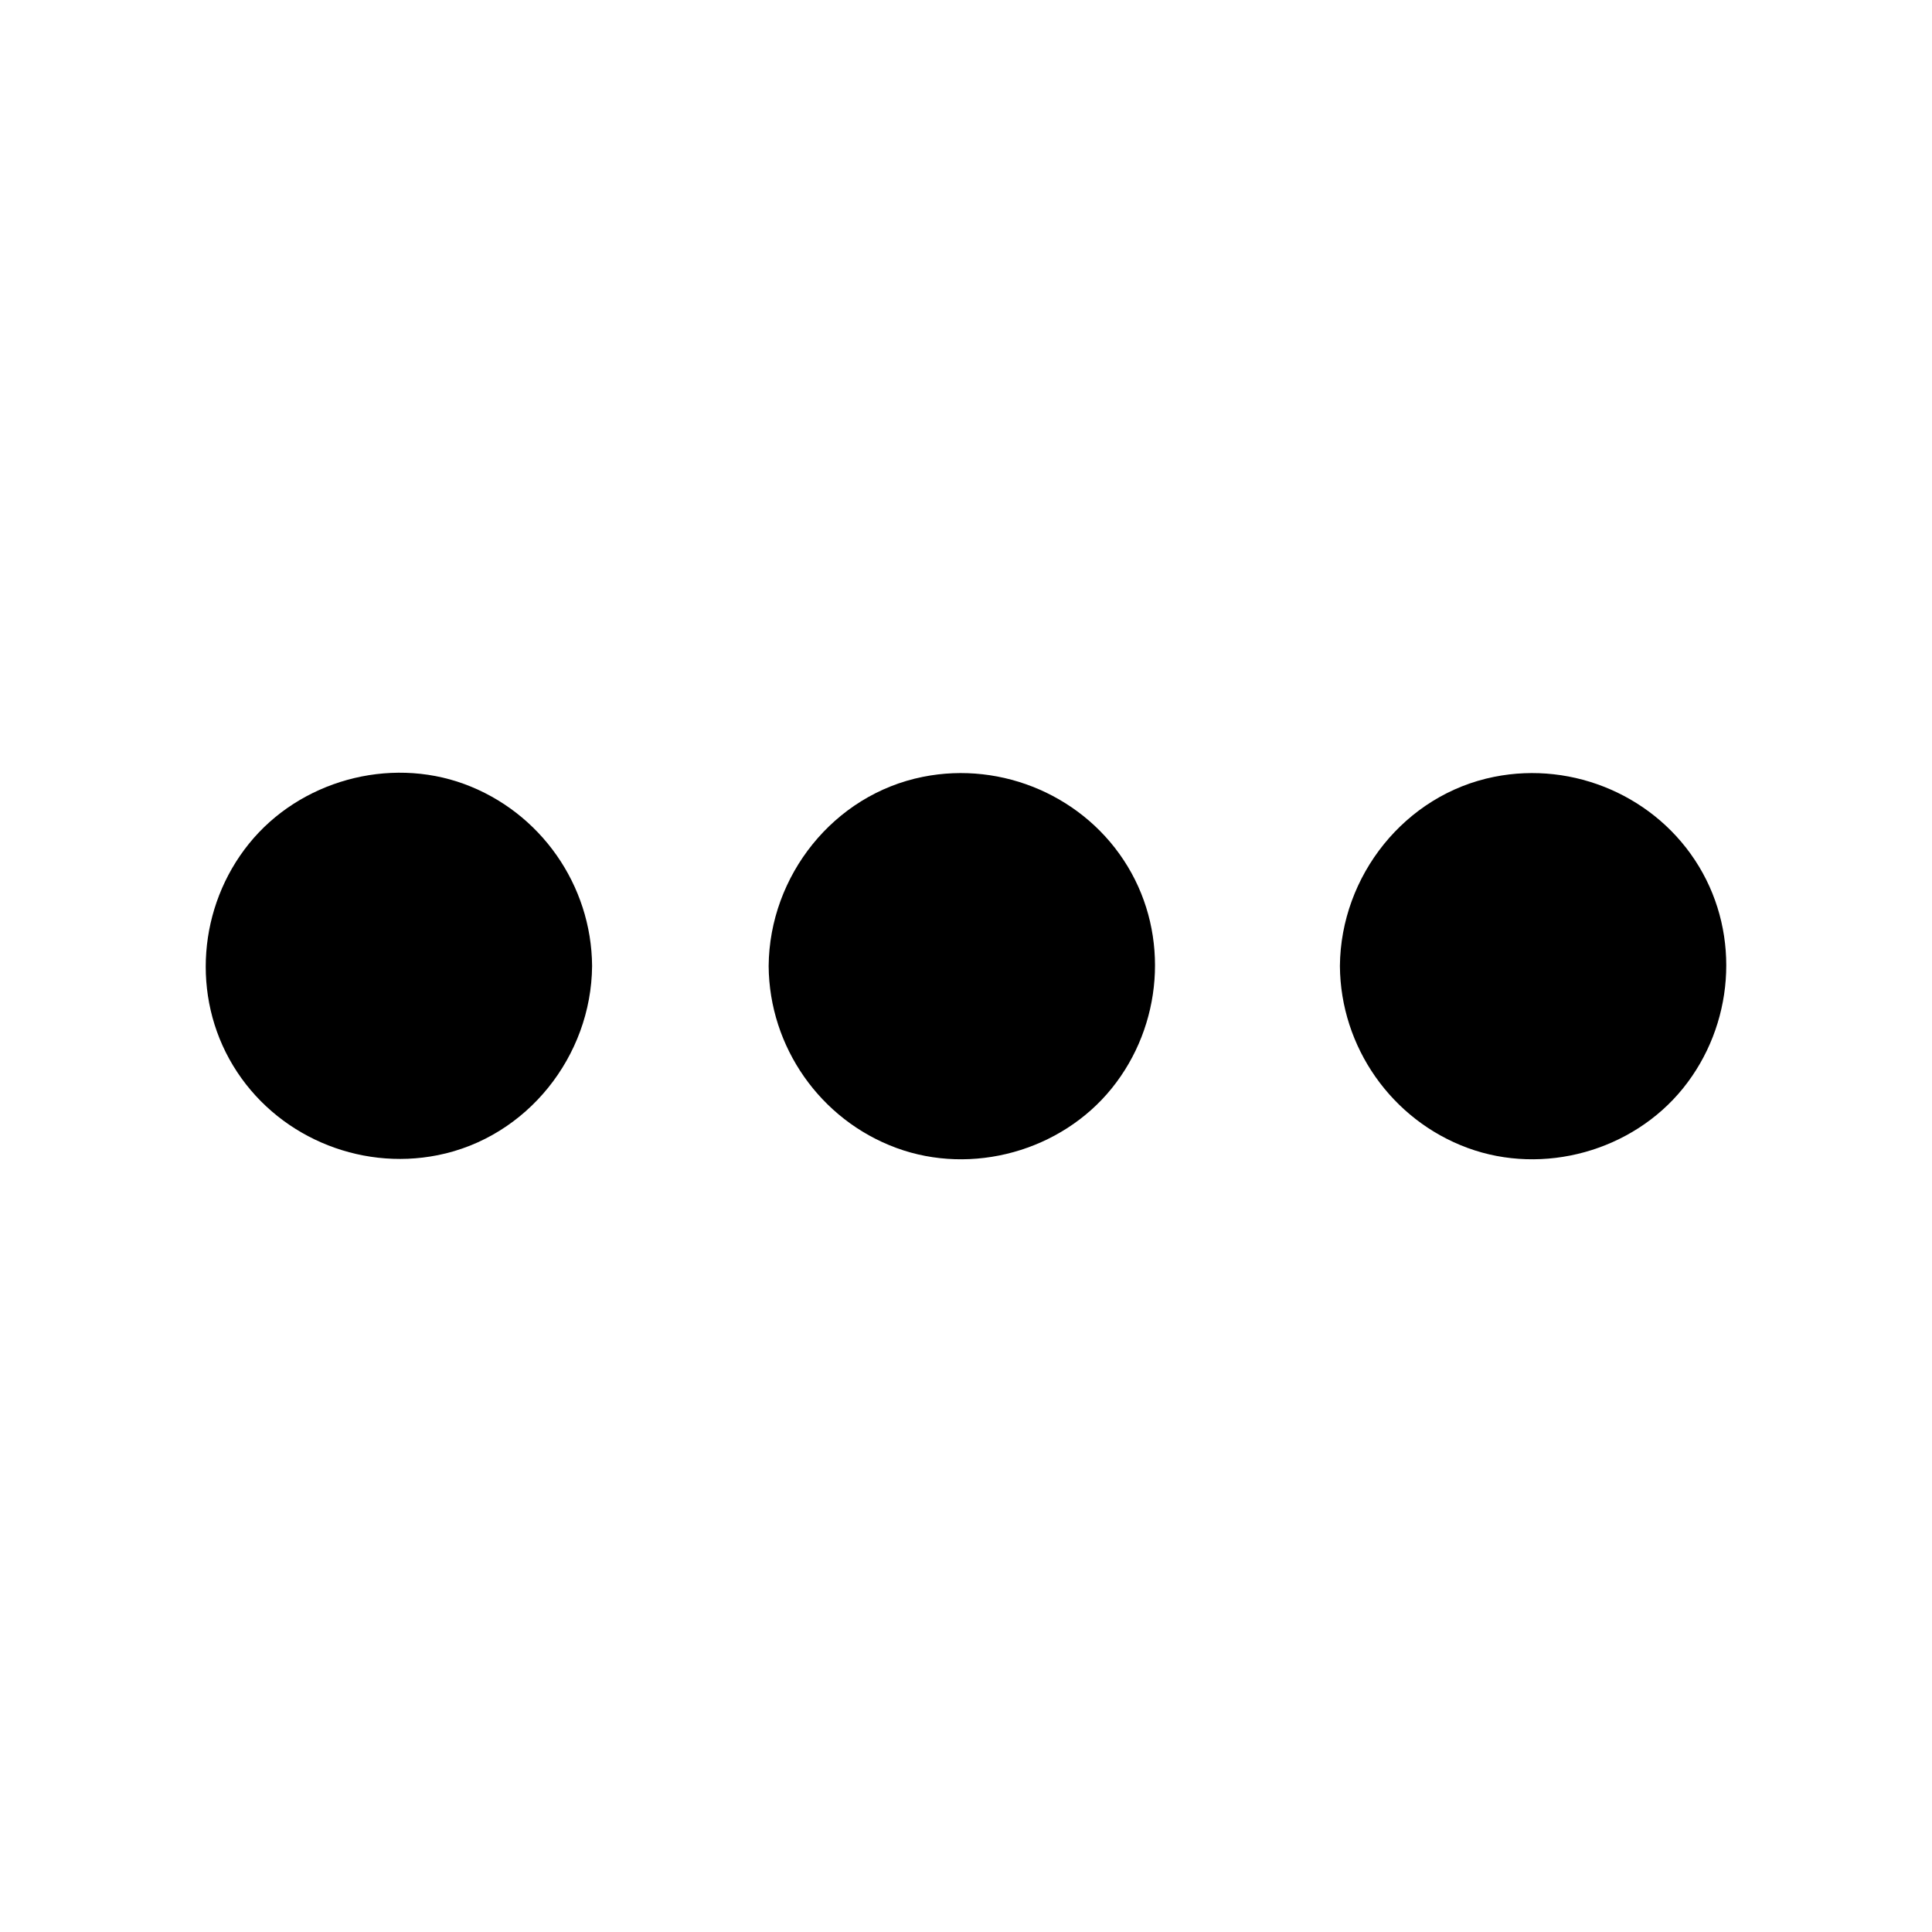
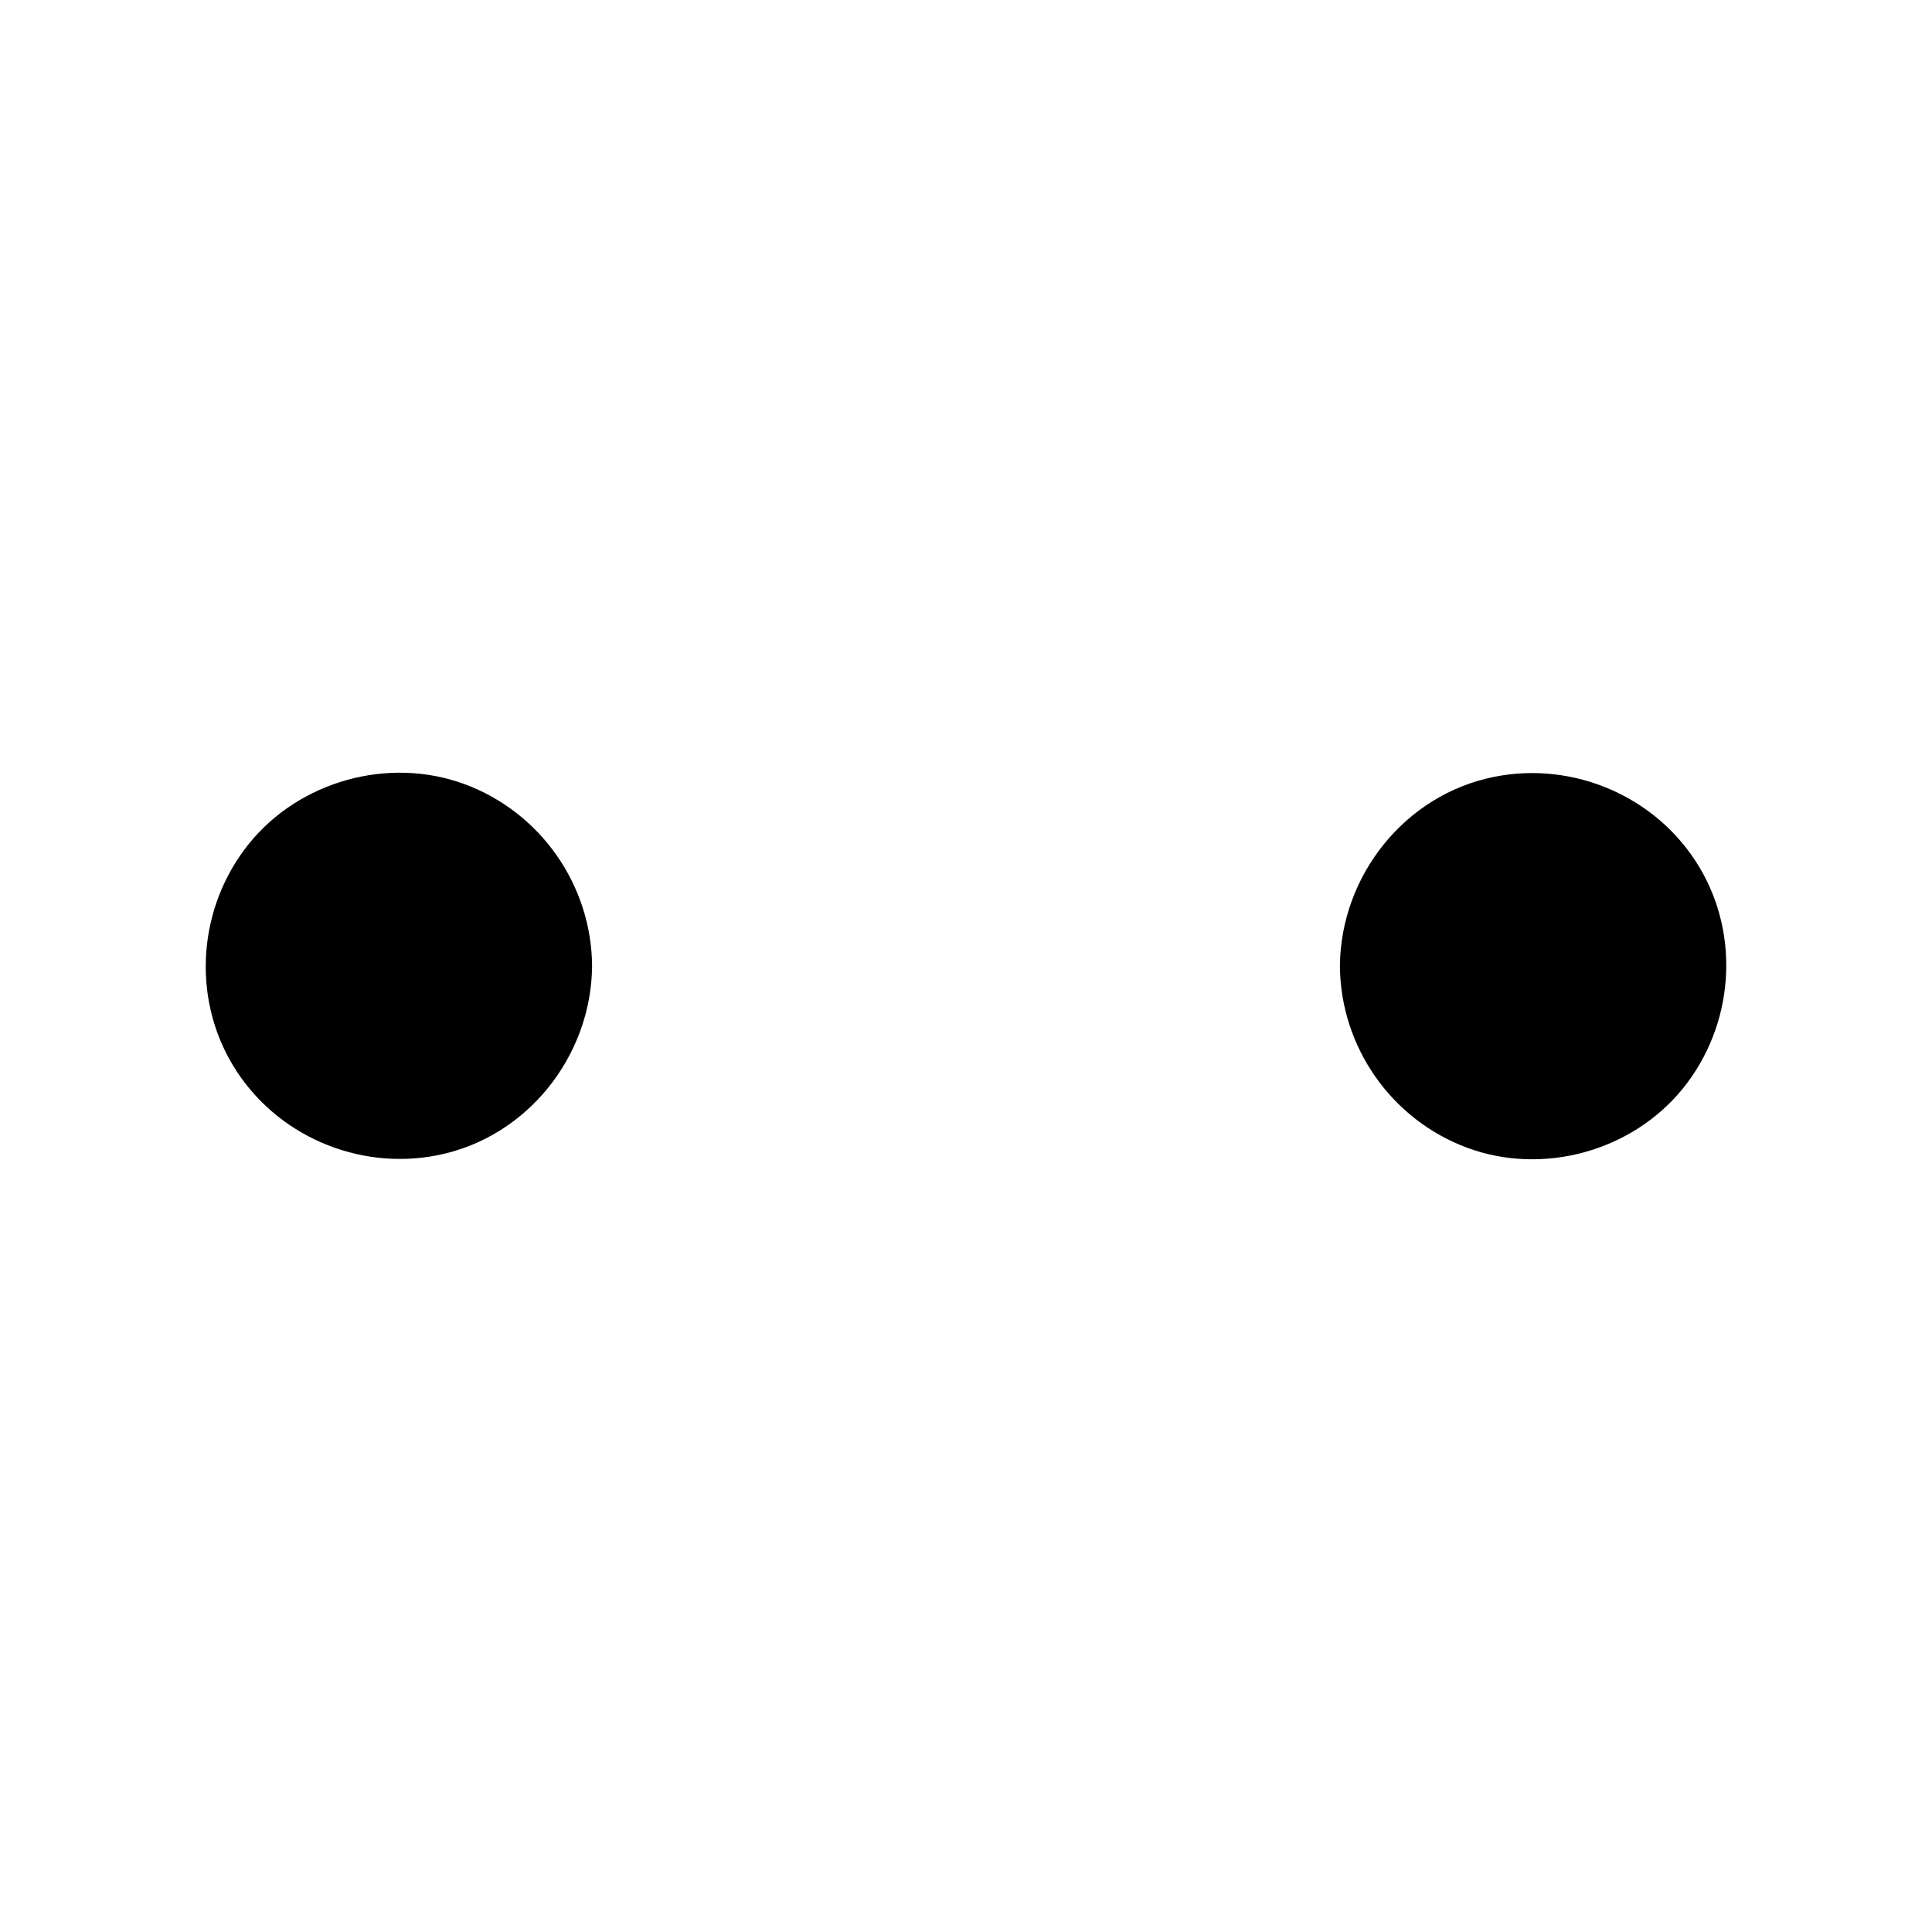
<svg xmlns="http://www.w3.org/2000/svg" fill="#000000" width="800px" height="800px" version="1.1" viewBox="144 144 512 512">
  <g>
    <path d="m297.42 400c0 26.383-21.391 47.773-47.773 47.773-26.387 0-47.773-21.391-47.773-47.773 0-26.387 21.387-47.773 47.773-47.773 26.383 0 47.773 21.387 47.773 47.773" />
    <path d="m300.91 400c-0.148-21.453-13.676-40.785-33.852-48.215-20.074-7.379-43.641-0.836-57.07 15.793-13.43 16.629-15.352 40.395-4.231 58.793 11.168 18.5 33.16 27.996 54.27 23.762 23.66-4.723 40.684-26.223 40.883-50.133 0.051-4.43-6.84-4.43-6.887 0-0.148 18.352-11.66 35.426-29.078 41.672-17.711 6.348-37.637 0.836-49.645-13.629-11.809-14.27-13.086-35.18-3.59-50.973 9.496-15.742 28.438-24.207 46.492-20.613 20.664 4.133 35.621 22.535 35.77 43.543 0.047 4.426 6.938 4.426 6.938 0z" />
-     <path d="m446.74 400c0 26.383-21.387 47.773-47.773 47.773-26.383 0-47.773-21.391-47.773-47.773 0-26.387 21.391-47.773 47.773-47.773 26.387 0 47.773 21.387 47.773 47.773" />
-     <path d="m347.7 400c0.148 21.453 13.676 40.785 33.852 48.215 20.074 7.379 43.641 0.836 57.07-15.793 13.43-16.629 15.352-40.395 4.231-58.793-11.168-18.5-33.16-27.996-54.27-23.762-23.664 4.719-40.688 26.219-40.883 50.133-0.051 4.43 6.84 4.43 6.887 0 0.148-18.352 11.66-35.426 29.078-41.672 17.711-6.348 37.637-0.836 49.645 13.629 11.809 14.27 13.086 35.18 3.59 50.973-9.496 15.742-28.438 24.207-46.492 20.613-20.664-4.133-35.621-22.535-35.77-43.543-0.051-4.43-6.938-4.43-6.938 0z" />
    <path d="m598.13 400c0 26.383-21.391 47.773-47.773 47.773-26.387 0-47.773-21.391-47.773-47.773 0-26.387 21.387-47.773 47.773-47.773 26.383 0 47.773 21.387 47.773 47.773" />
    <path d="m499.09 400c0.148 21.453 13.676 40.785 33.852 48.215 20.074 7.379 43.641 0.836 57.07-15.793 13.43-16.629 15.352-40.395 4.231-58.793-11.168-18.5-33.16-27.996-54.27-23.762-23.66 4.719-40.684 26.219-40.883 50.133-0.051 4.43 6.84 4.43 6.887 0 0.148-18.352 11.66-35.426 29.078-41.672 17.711-6.348 37.637-0.836 49.645 13.629 11.809 14.27 13.086 35.18 3.59 50.973-9.496 15.742-28.438 24.207-46.492 20.613-20.664-4.133-35.621-22.535-35.77-43.543-0.047-4.43-6.938-4.43-6.938 0z" />
  </g>
</svg>